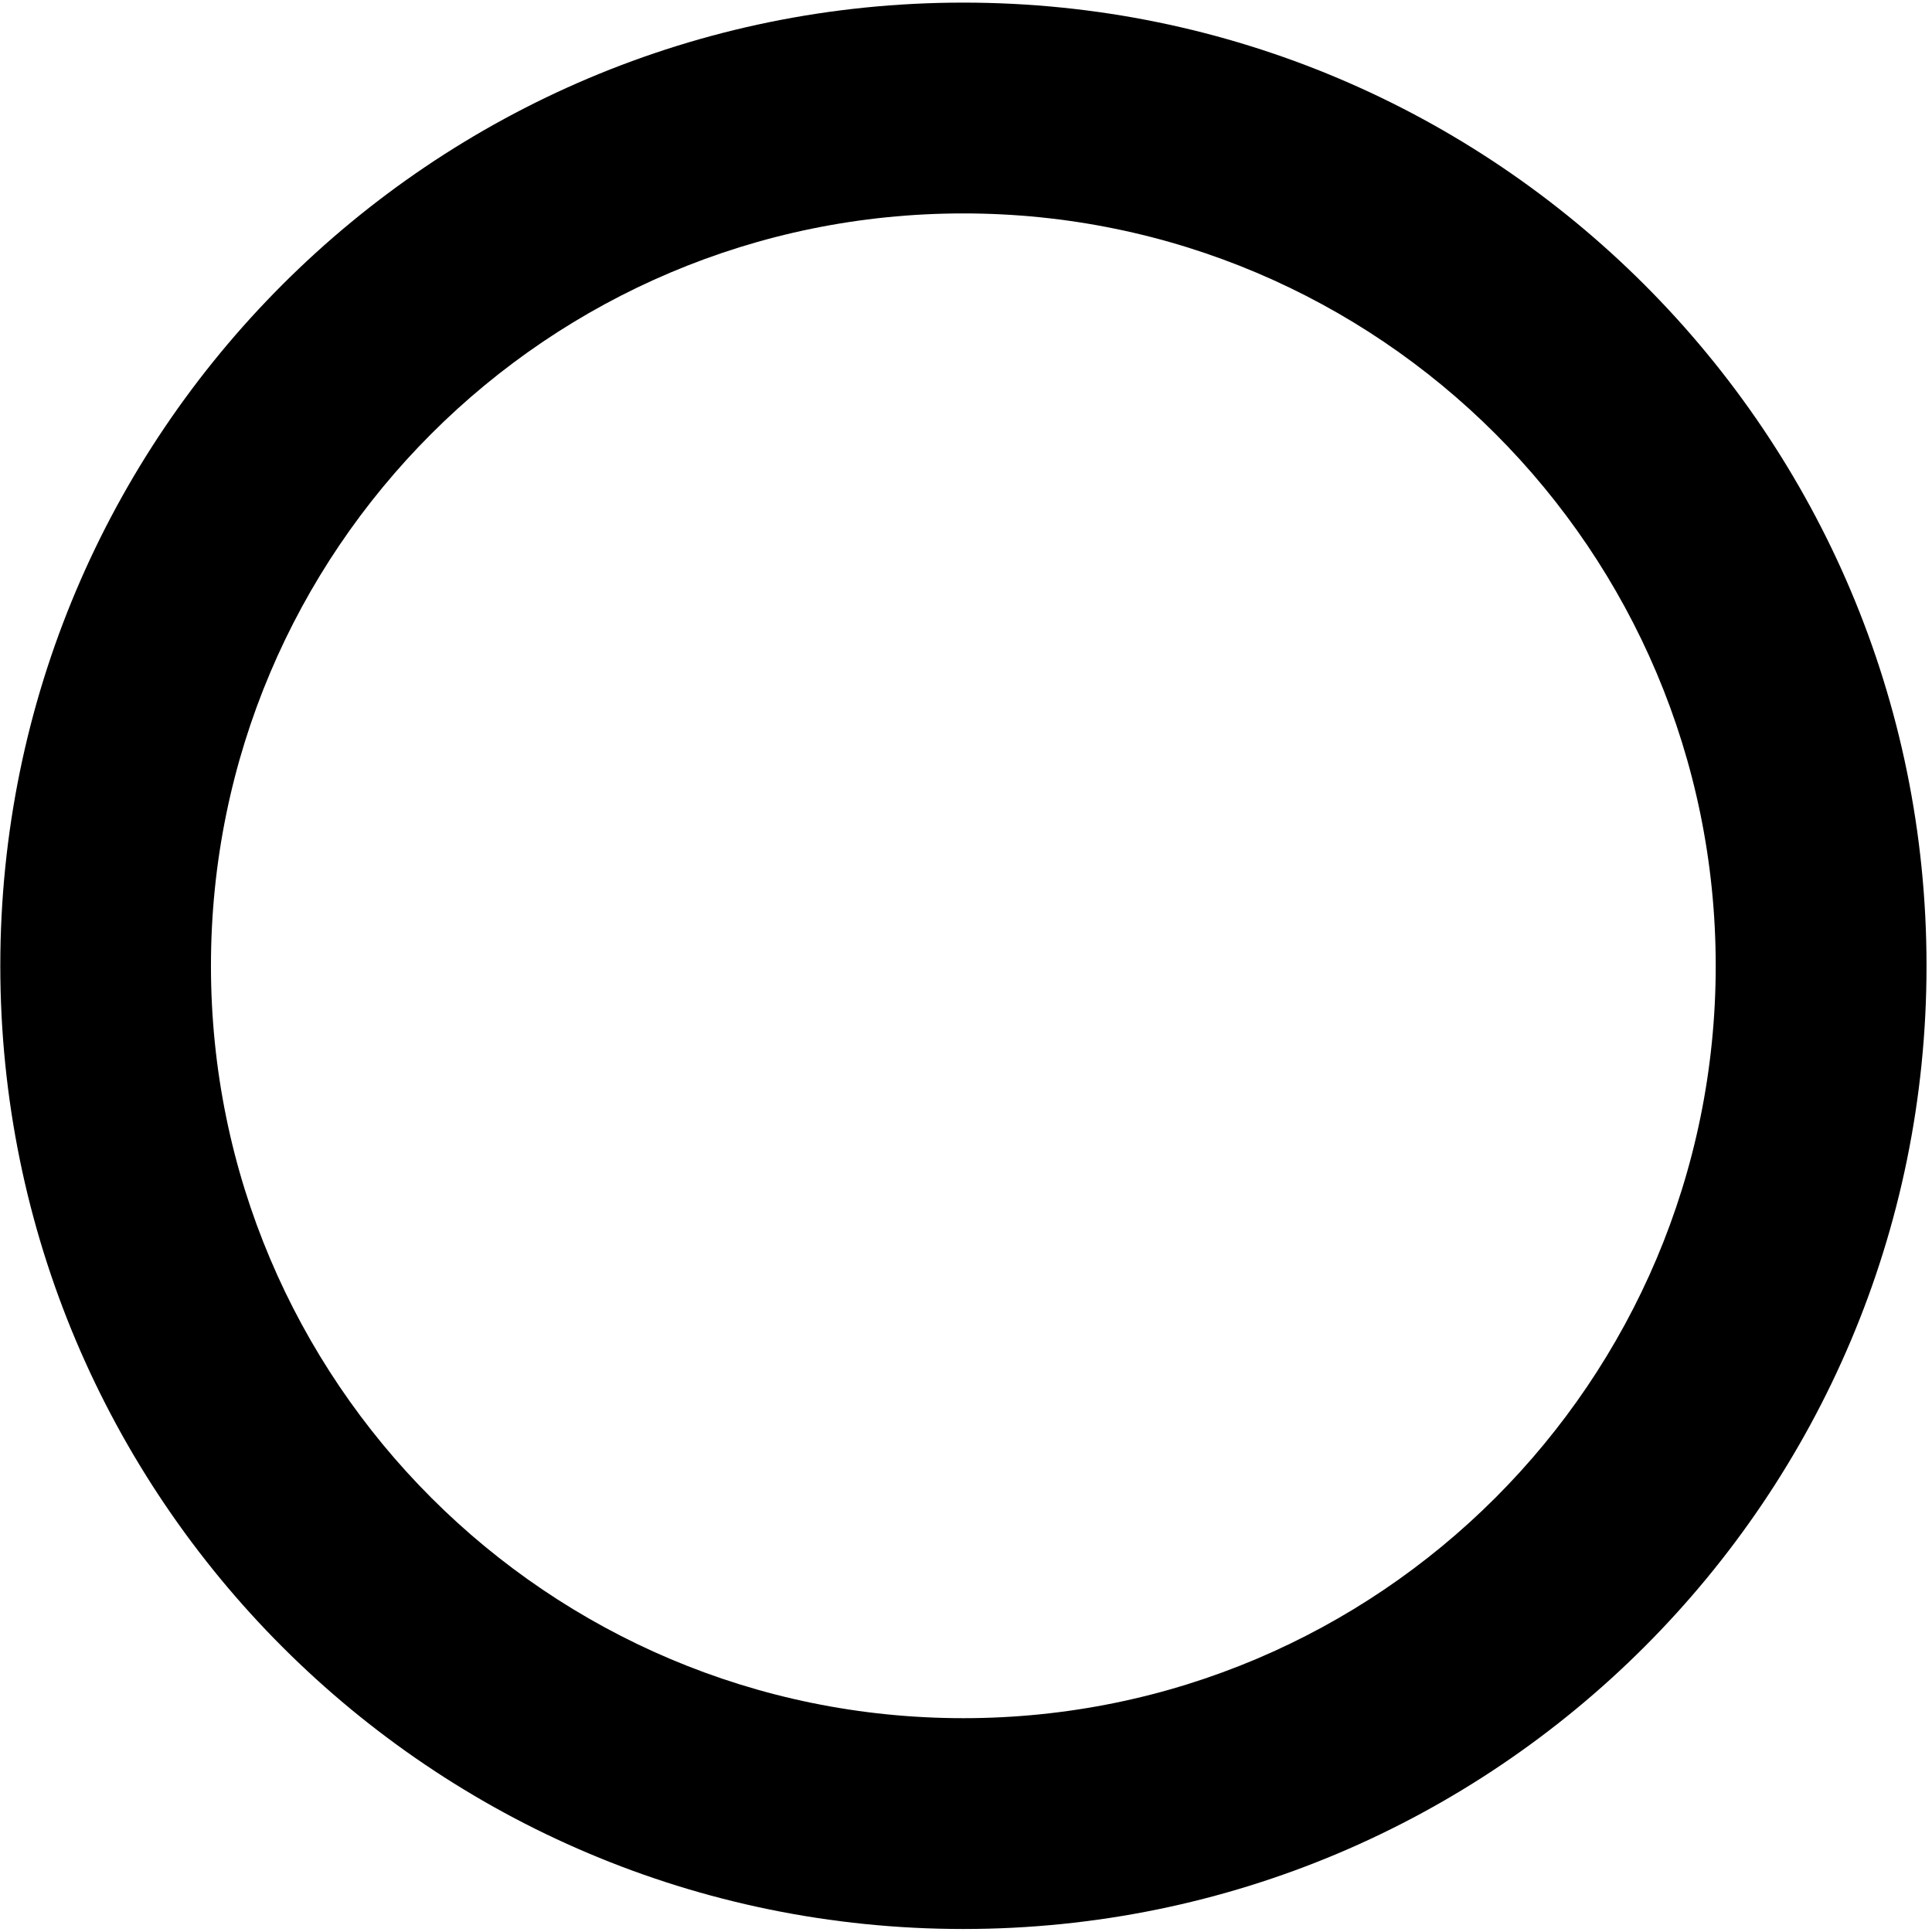
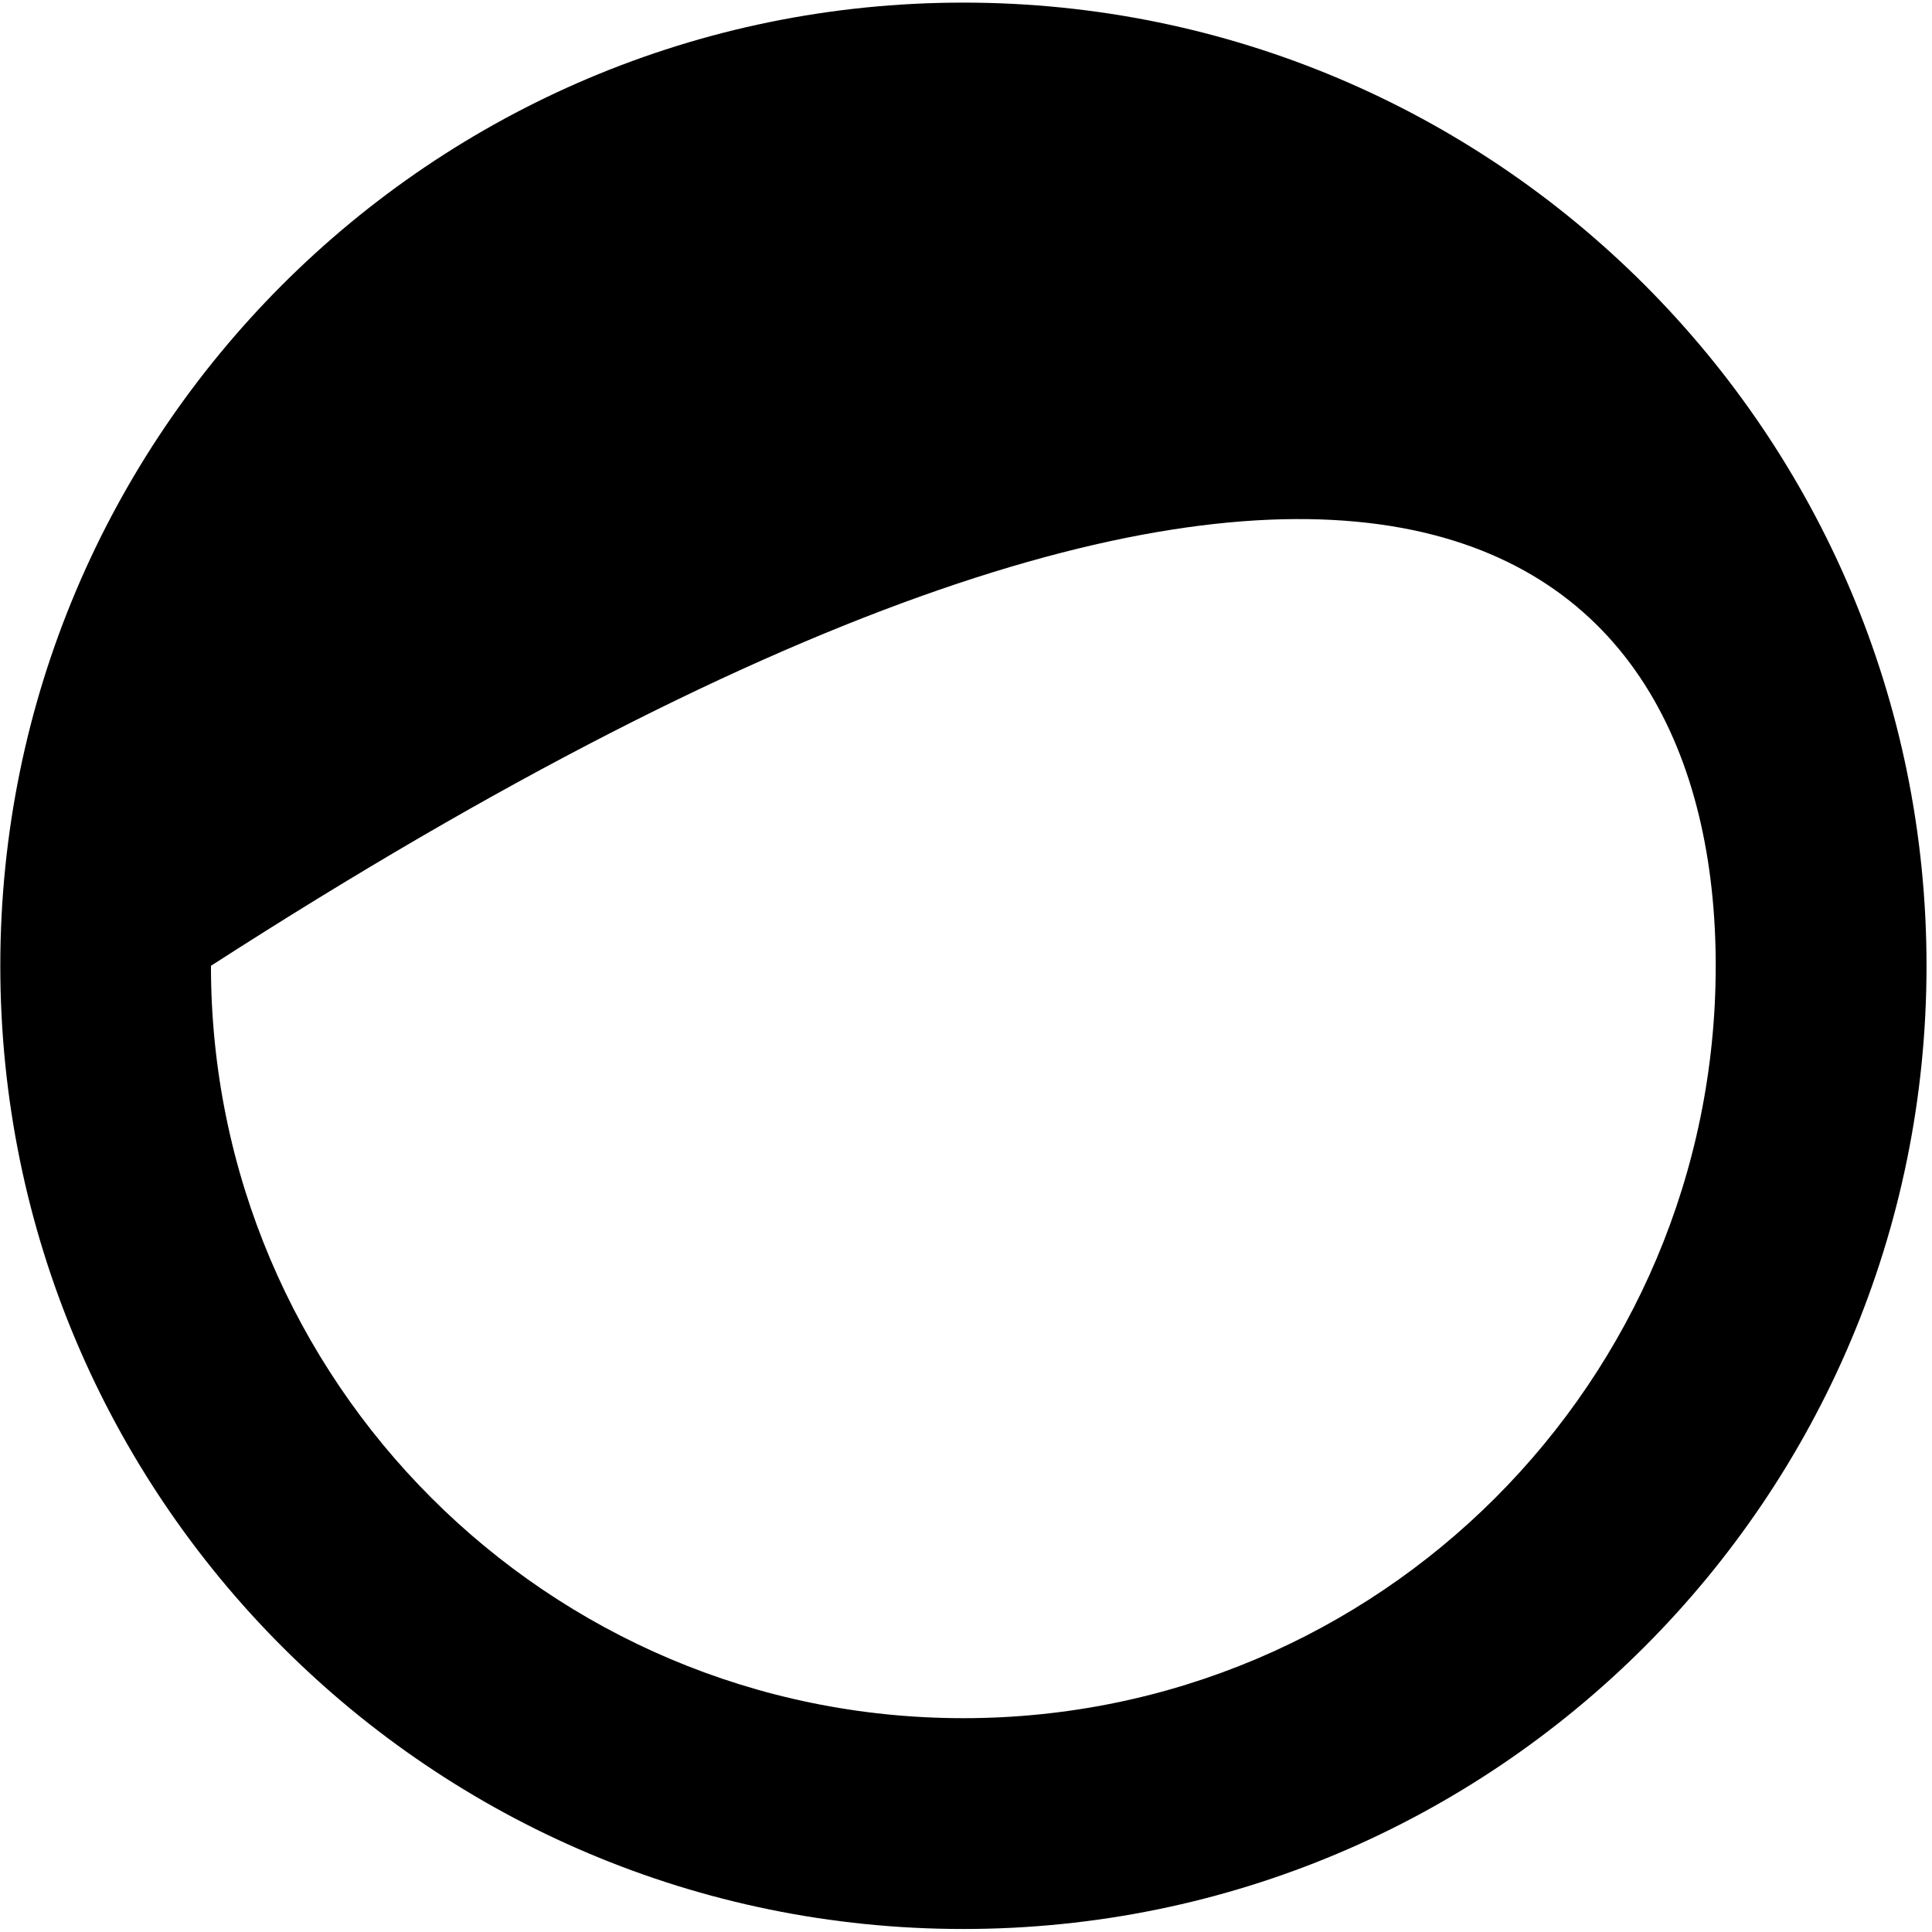
<svg xmlns="http://www.w3.org/2000/svg" width="230" height="230" viewBox="0 0 230 230" fill="none">
-   <path d="M114.683 0.311C51.365 0.311 0.036 51.64 0.036 114.976C0.036 178.313 51.365 229.642 114.683 229.642C178.001 229.642 229.348 178.313 229.348 114.976C229.348 51.64 178.02 0.311 114.683 0.311ZM114.683 204.545C65.216 204.545 25.114 164.443 25.114 114.976C25.114 65.51 65.216 25.407 114.683 25.407C164.15 25.407 204.252 65.51 204.252 114.976C204.252 164.443 164.15 204.545 114.683 204.545Z" fill="black" />
+   <path d="M114.683 0.311C51.365 0.311 0.036 51.64 0.036 114.976C0.036 178.313 51.365 229.642 114.683 229.642C178.001 229.642 229.348 178.313 229.348 114.976C229.348 51.64 178.02 0.311 114.683 0.311ZM114.683 204.545C65.216 204.545 25.114 164.443 25.114 114.976C164.15 25.407 204.252 65.51 204.252 114.976C204.252 164.443 164.15 204.545 114.683 204.545Z" fill="black" />
</svg>